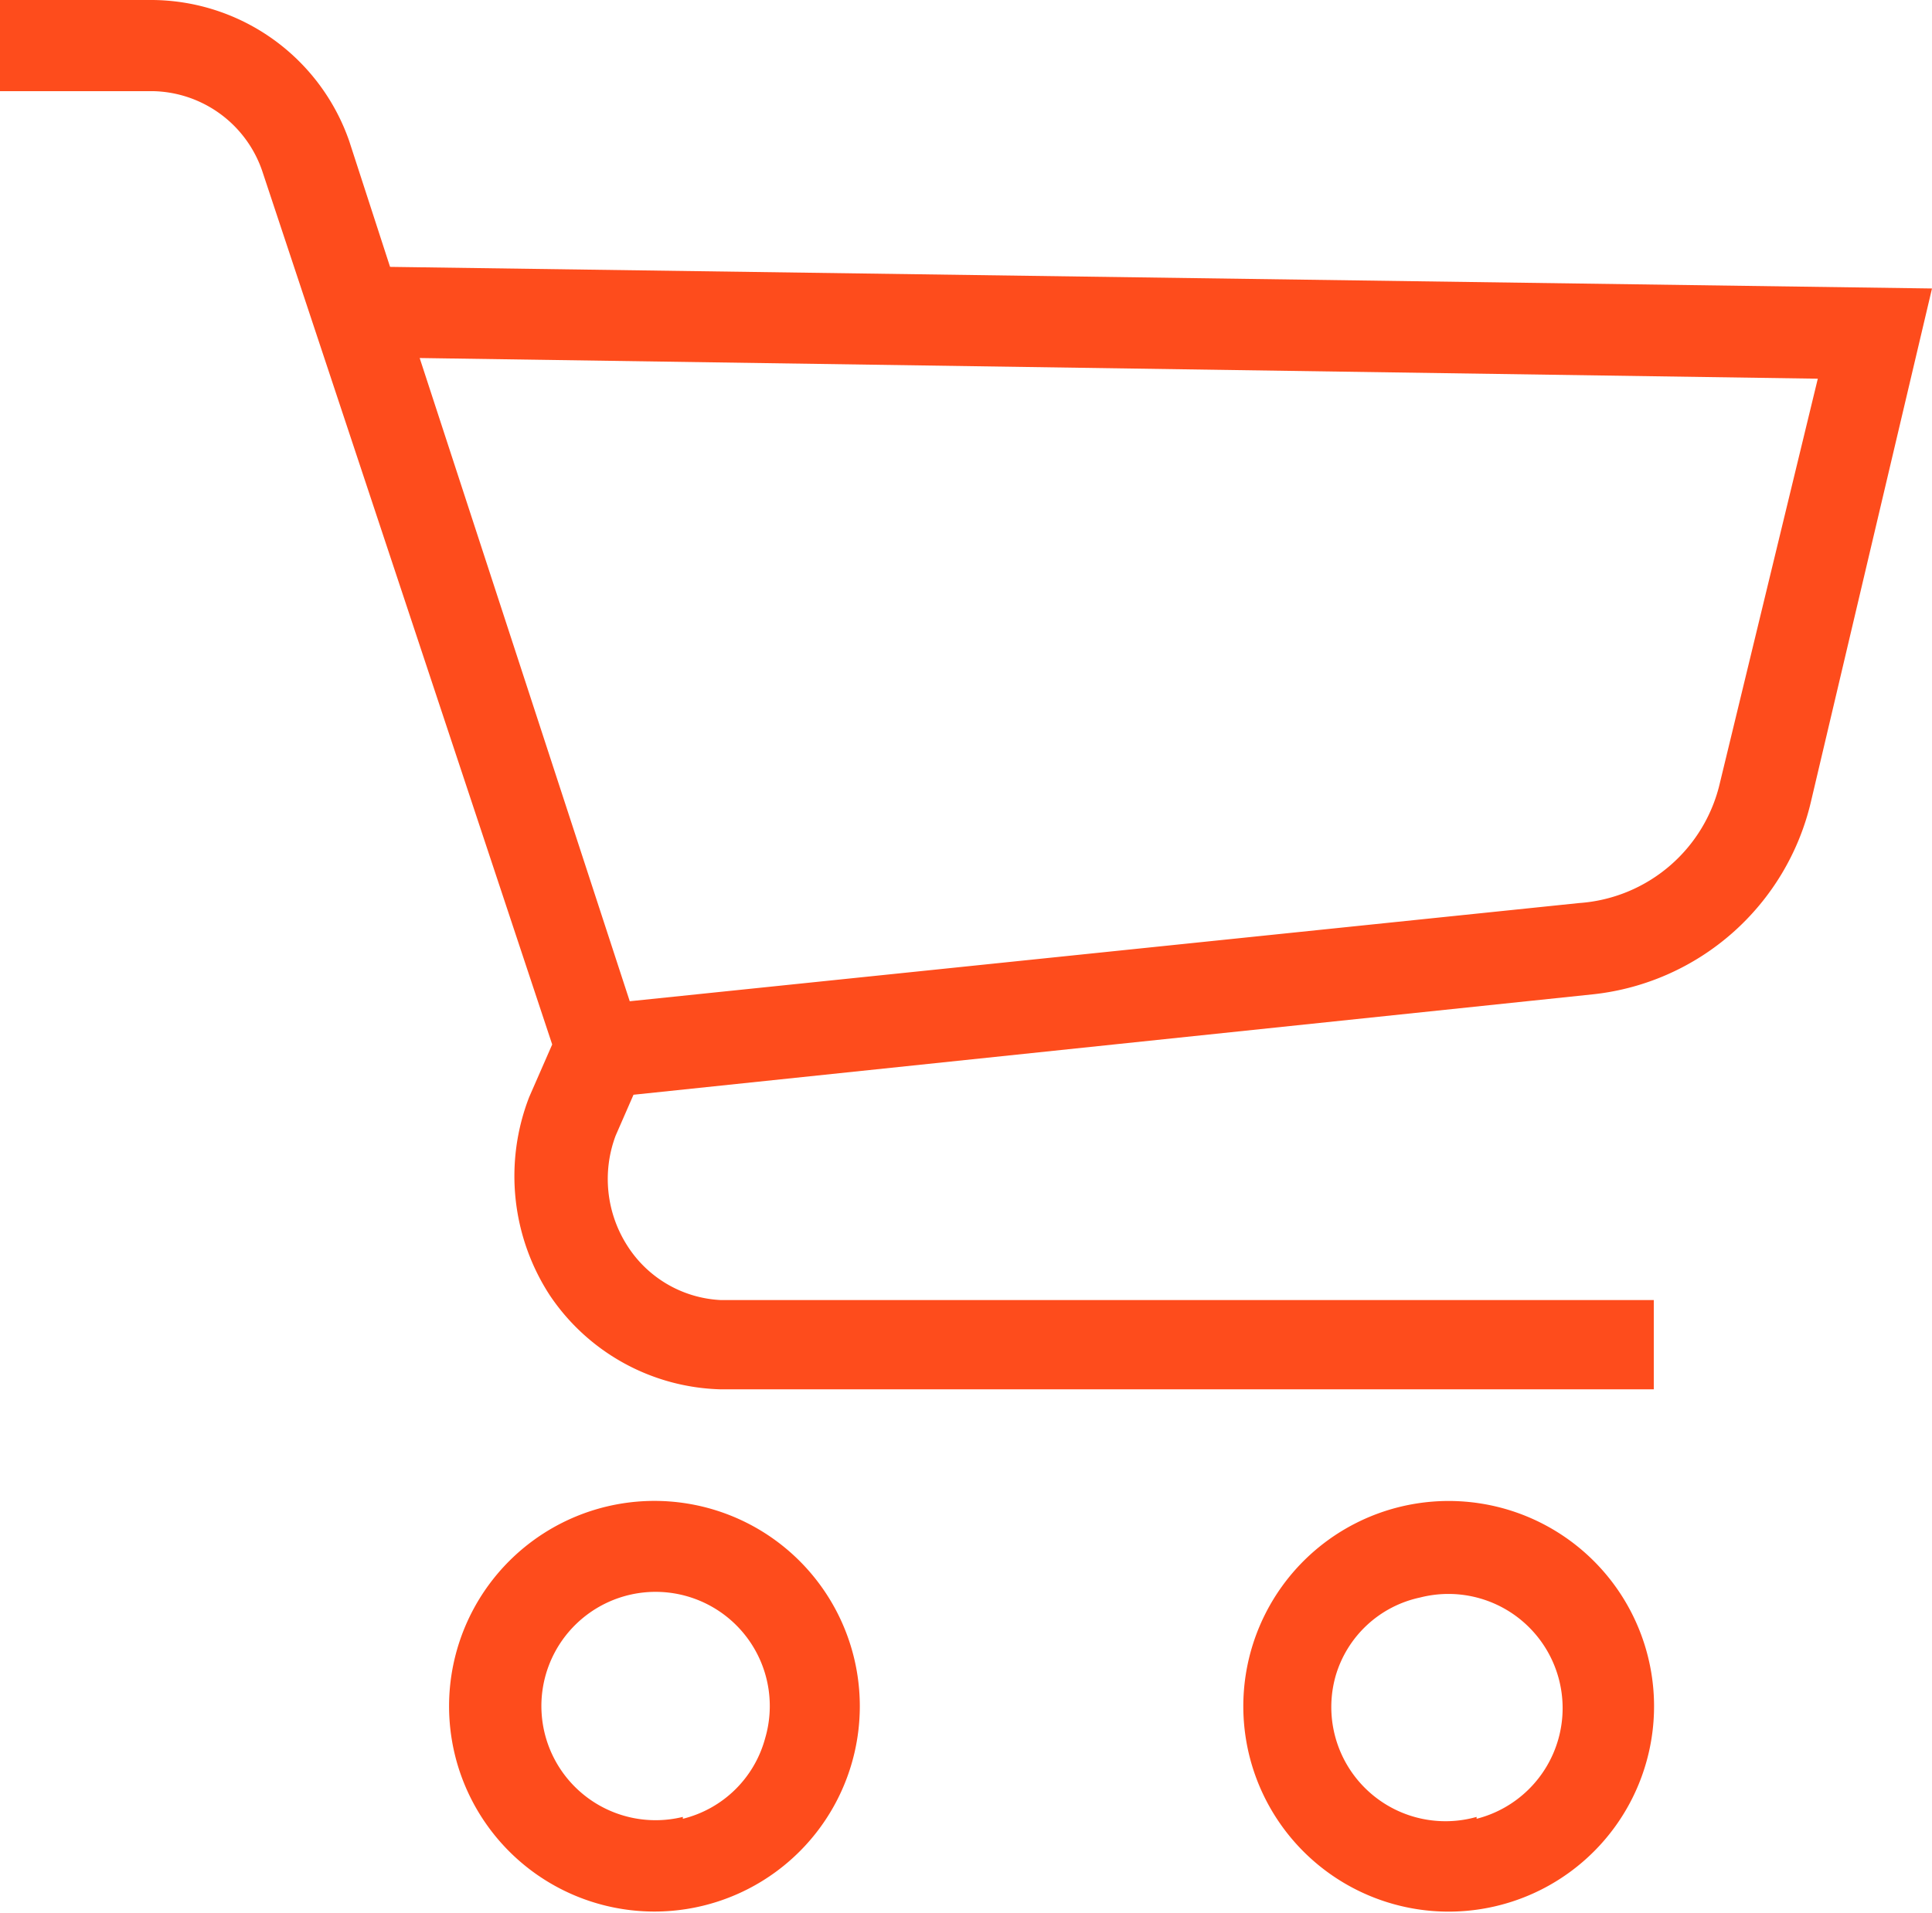
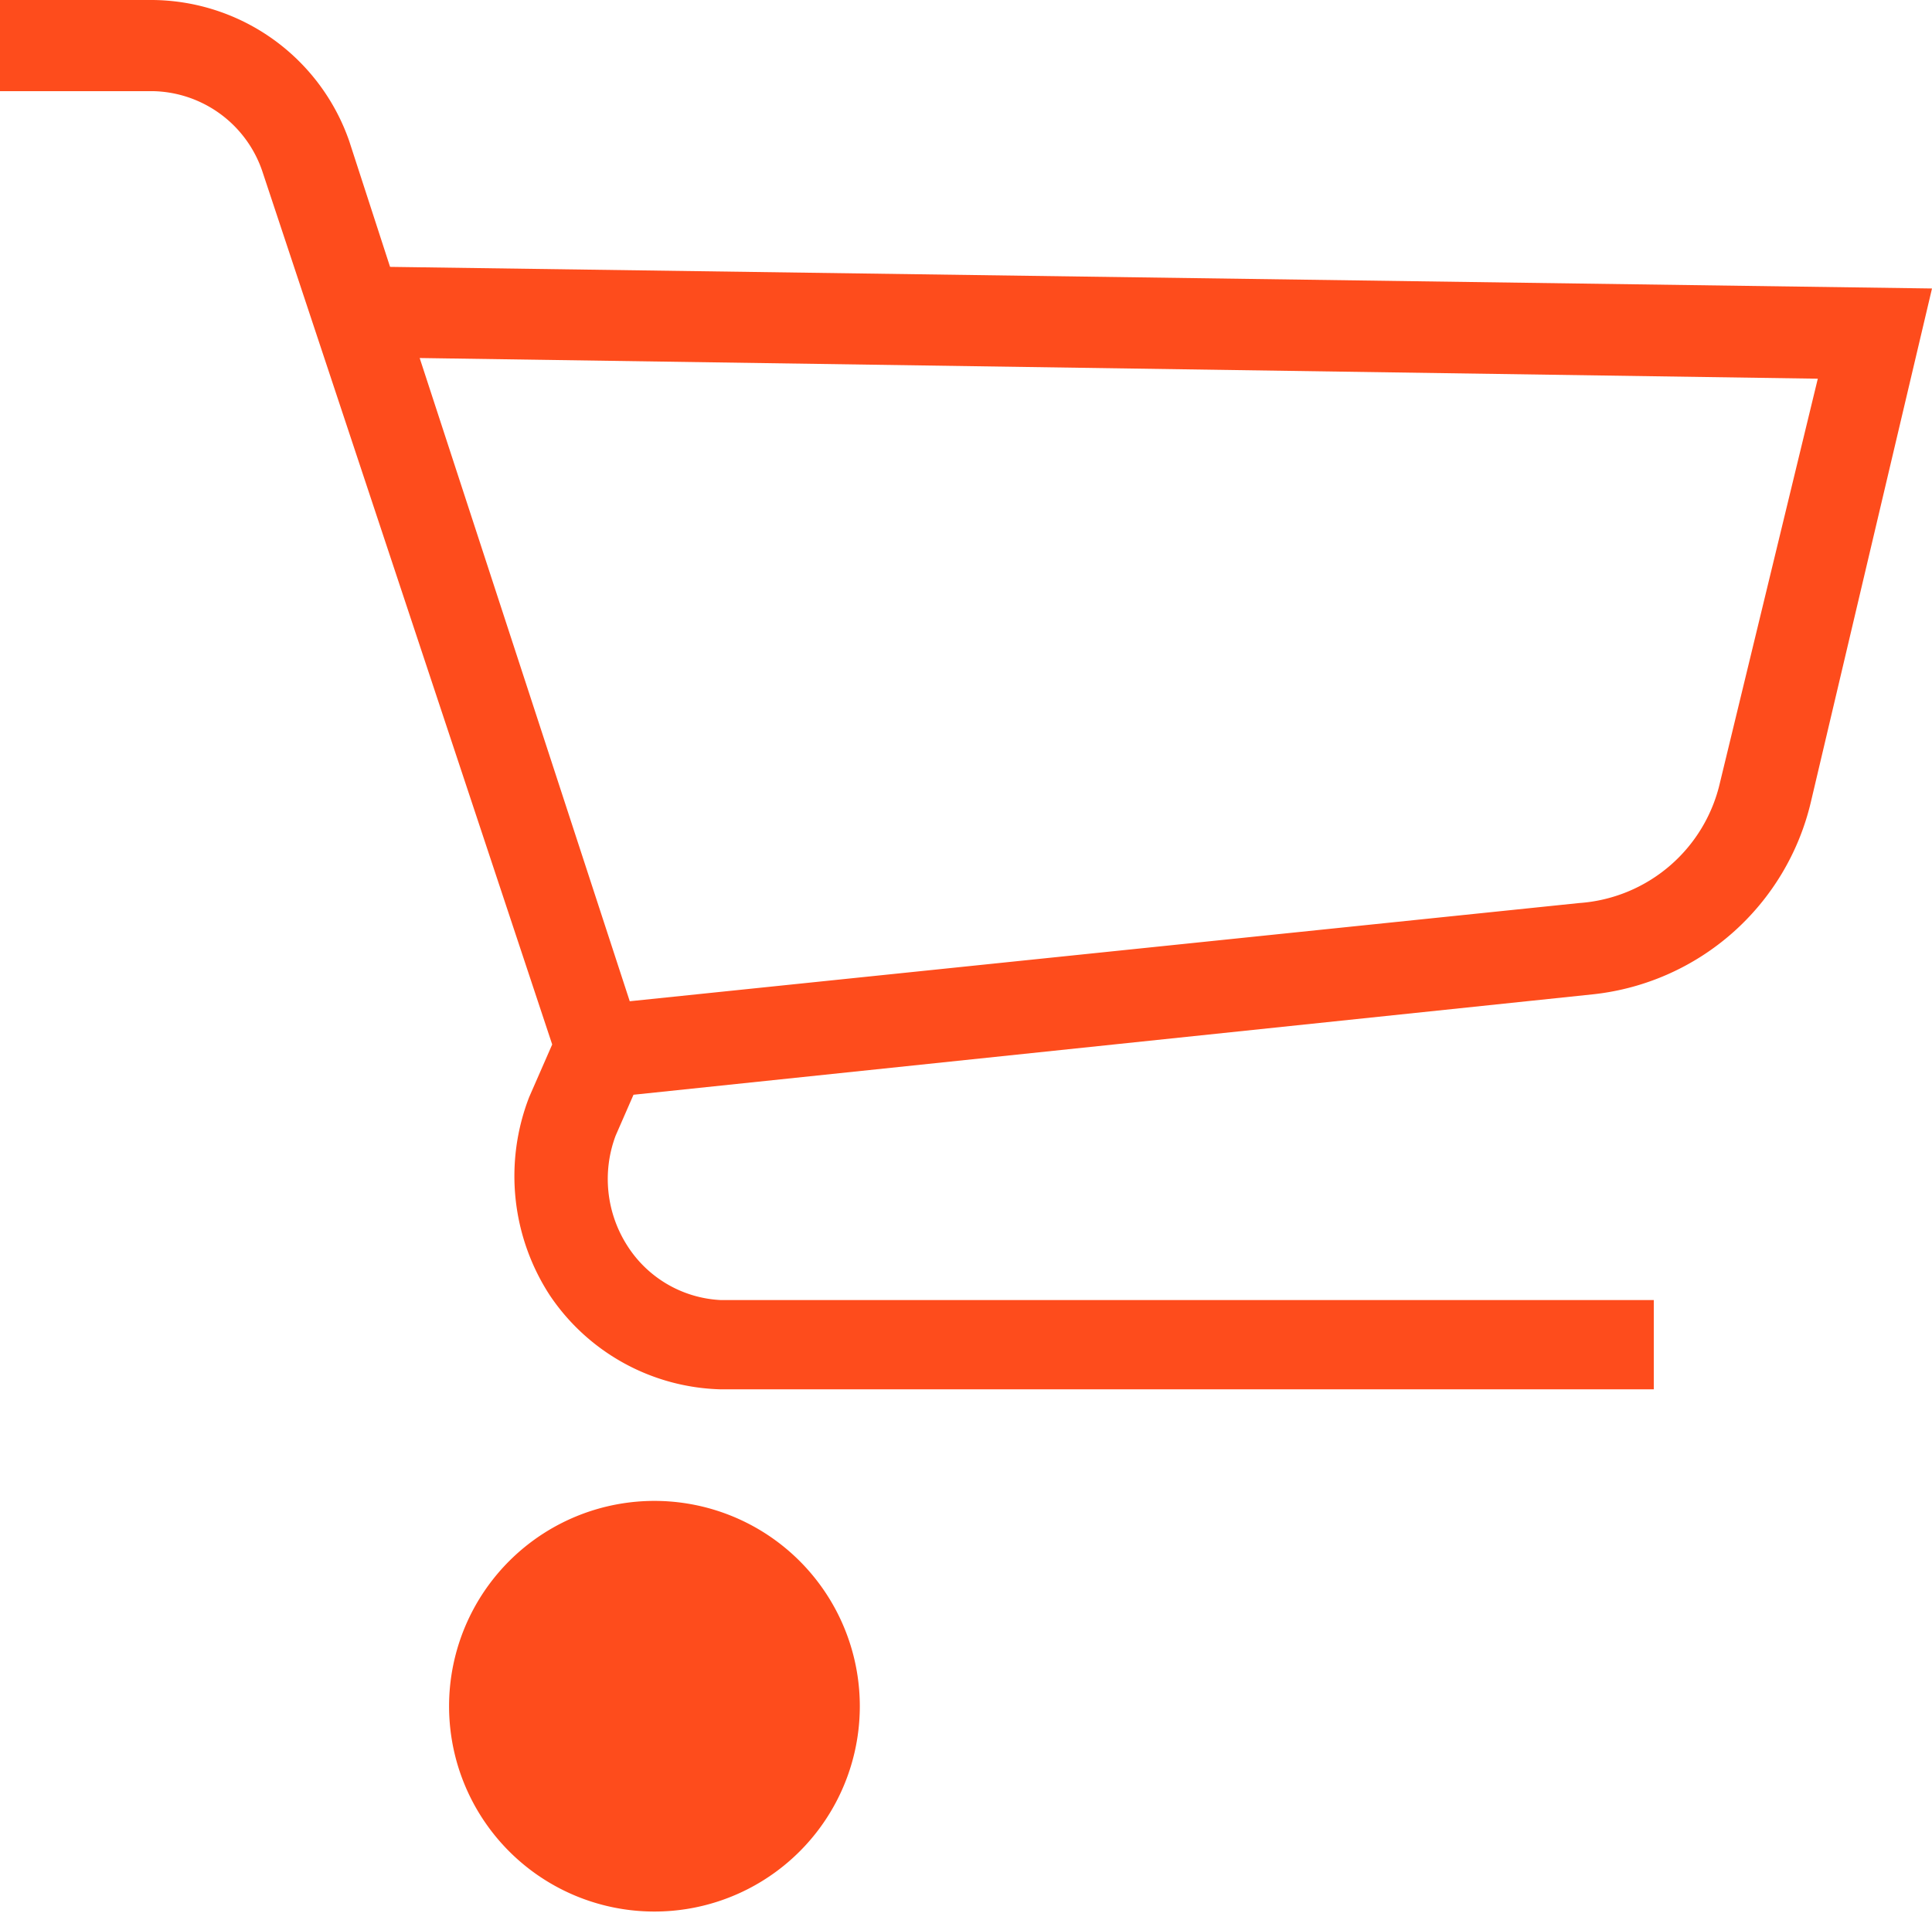
<svg xmlns="http://www.w3.org/2000/svg" viewBox="0 0 41.11 40.72">
  <defs>
    <style>.cls-1{fill:#fe4c1c;}</style>
  </defs>
  <title>Asset 27</title>
  <g id="Layer_2" data-name="Layer 2">
    <g id="Layer_1-2" data-name="Layer 1">
-       <path class="cls-1" d="M14.62,32a4.37,4.37,0,1,0,3.62,3.62A4.37,4.37,0,0,0,14.62,32Zm-.09,6.67A2.43,2.43,0,1,1,16.28,37,2.41,2.41,0,0,1,14.53,38.71Z" />
-       <path class="cls-1" d="M31.51,32a4.37,4.37,0,1,0,3.63,3.62A4.37,4.37,0,0,0,31.51,32Zm-.09,6.67a2.43,2.43,0,0,1-3-3A2.39,2.39,0,0,1,30.22,34a2.43,2.43,0,0,1,1.2,4.71Z" />
+       <path class="cls-1" d="M14.62,32a4.37,4.37,0,1,0,3.62,3.62A4.37,4.37,0,0,0,14.62,32Zm-.09,6.67Z" />
      <path class="cls-1" d="M41.11,6.14,8.3,5.68,7.43,3A4.47,4.47,0,0,0,3.25,0H0V1.94H3.25a2.51,2.51,0,0,1,2.33,1.7l6.17,18.59-.49,1.12a4.65,4.65,0,0,0,.44,4.22,4.52,4.52,0,0,0,3.64,2H35.19V27.67H15.34a2.5,2.5,0,0,1-2-1.17,2.63,2.63,0,0,1-.24-2.33l.38-.87,20.44-2.14a5.35,5.35,0,0,0,4.61-4.08L41.11,6.14M36.6,16.65a3.31,3.31,0,0,1-3,2.57l-20.2,2.09L8.93,7.62l29.75.44Z" />
    </g>
  </g>
</svg>